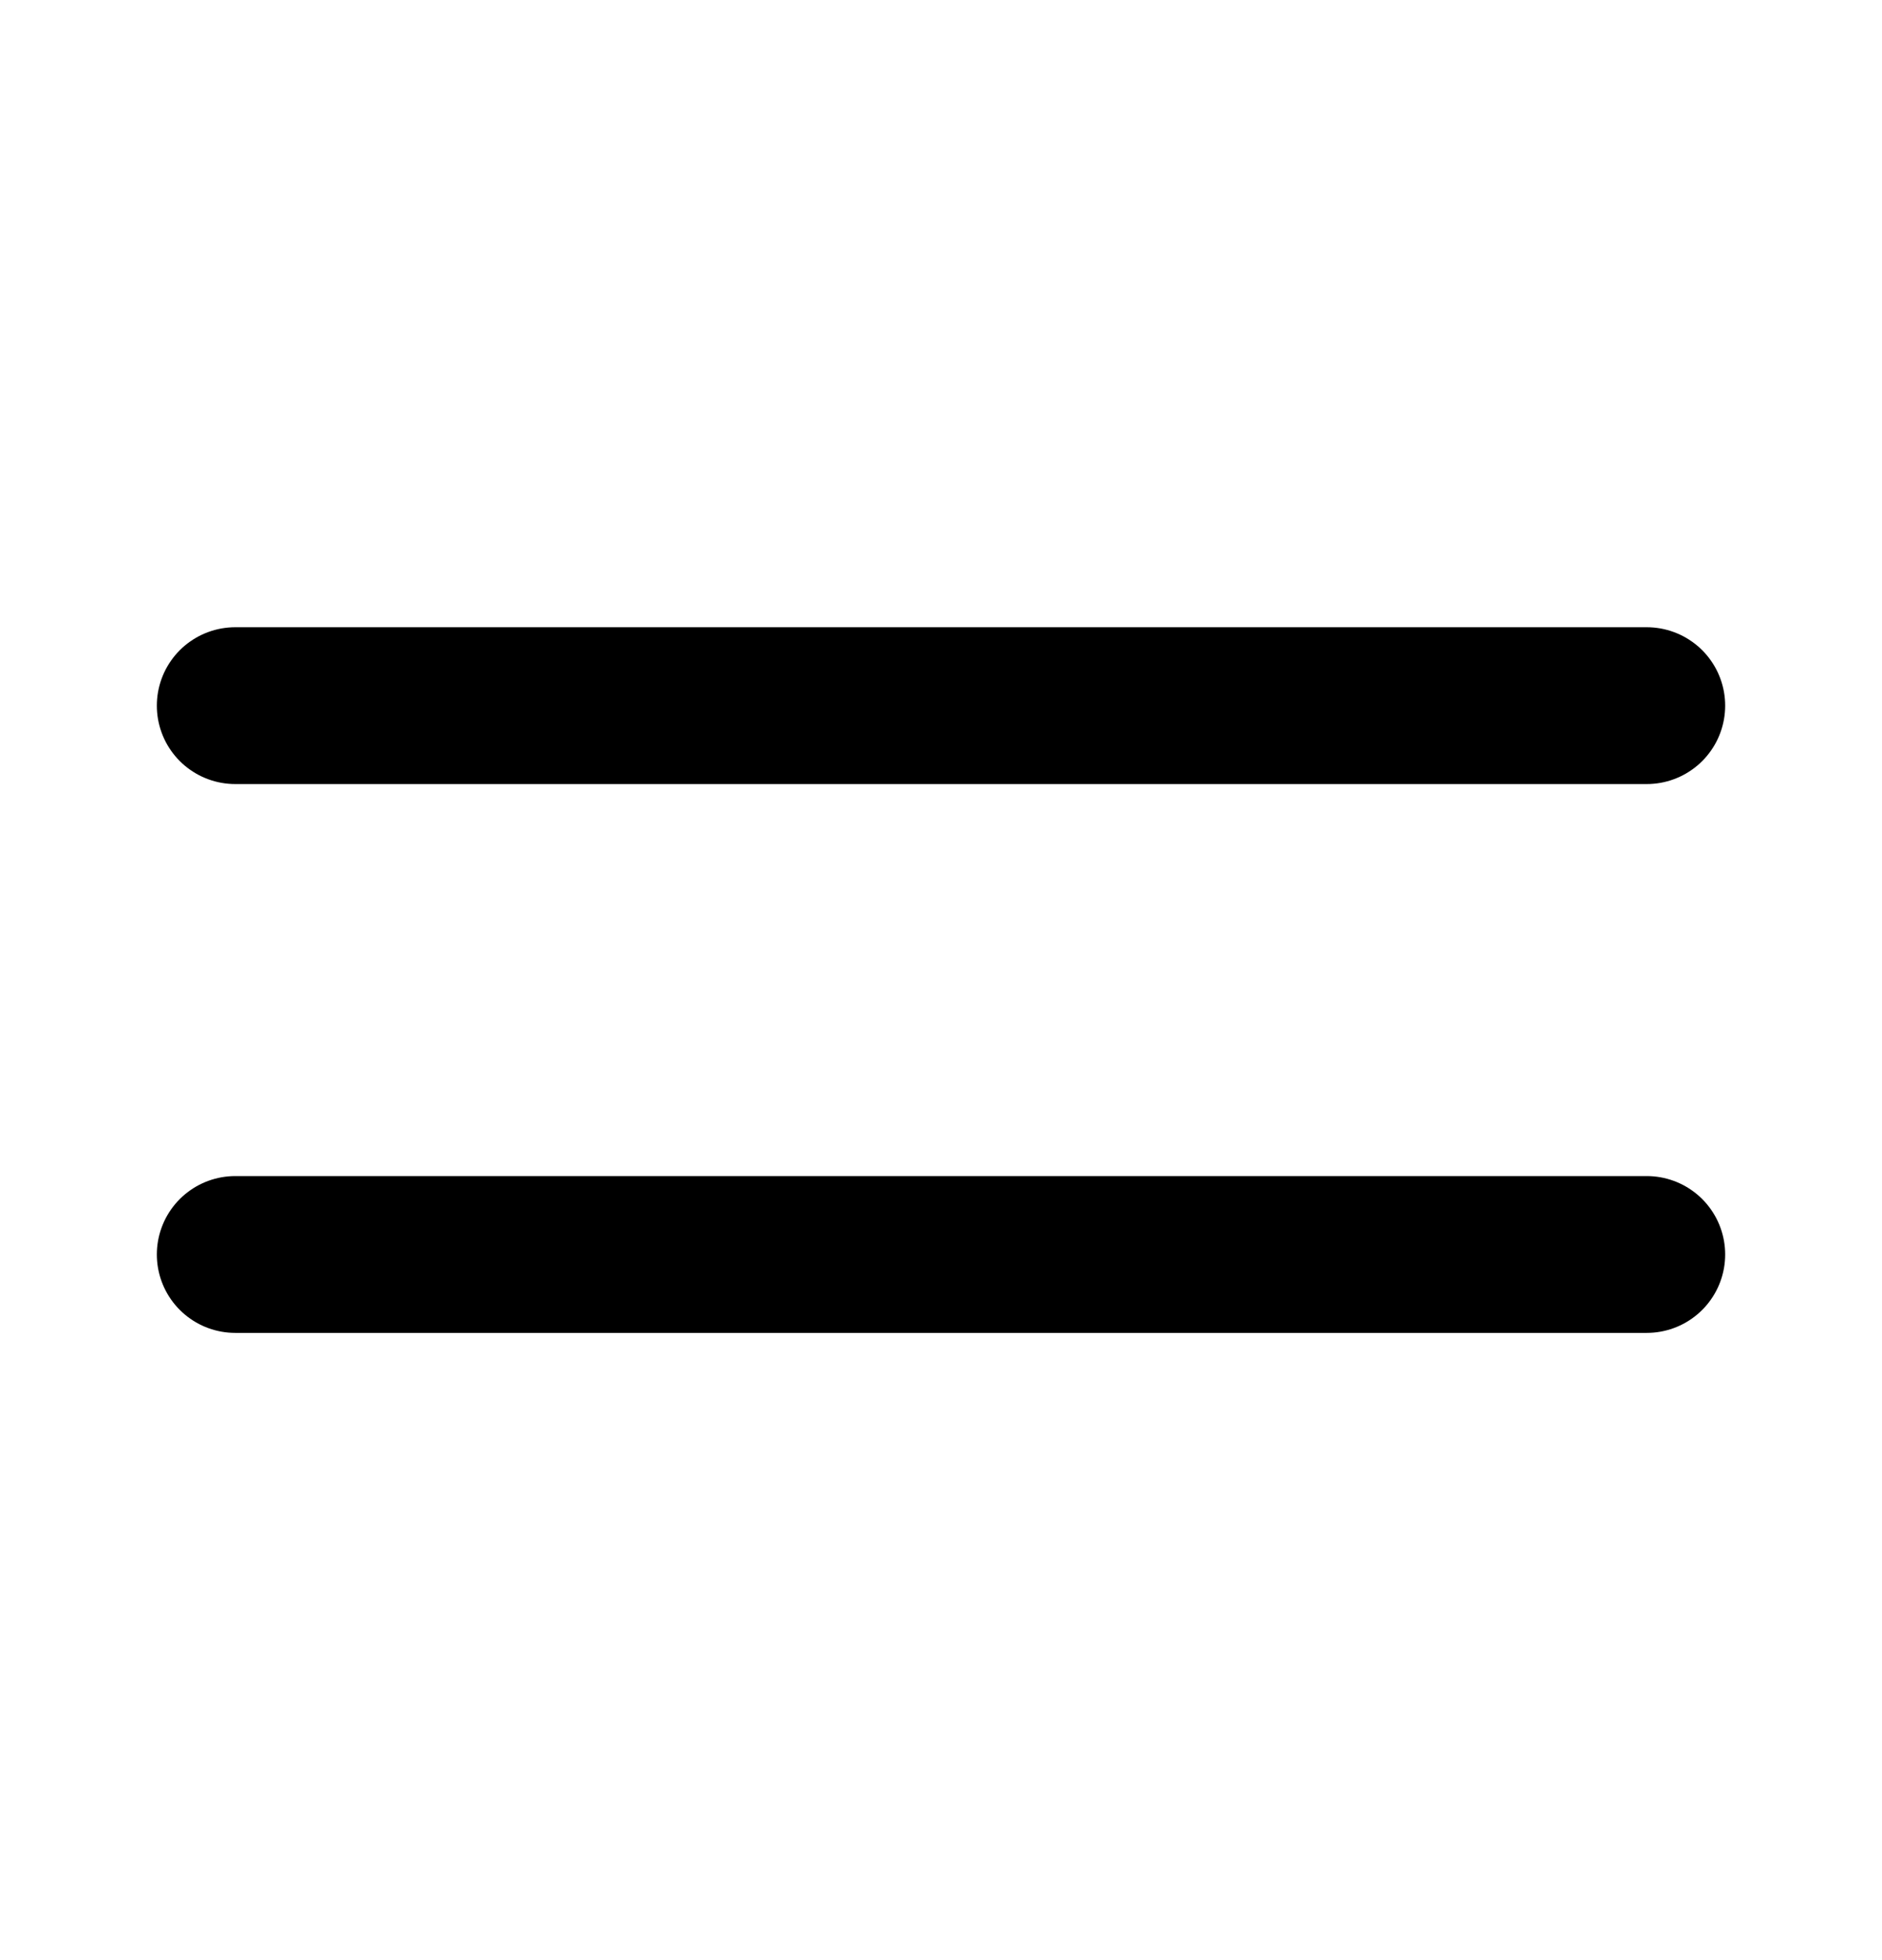
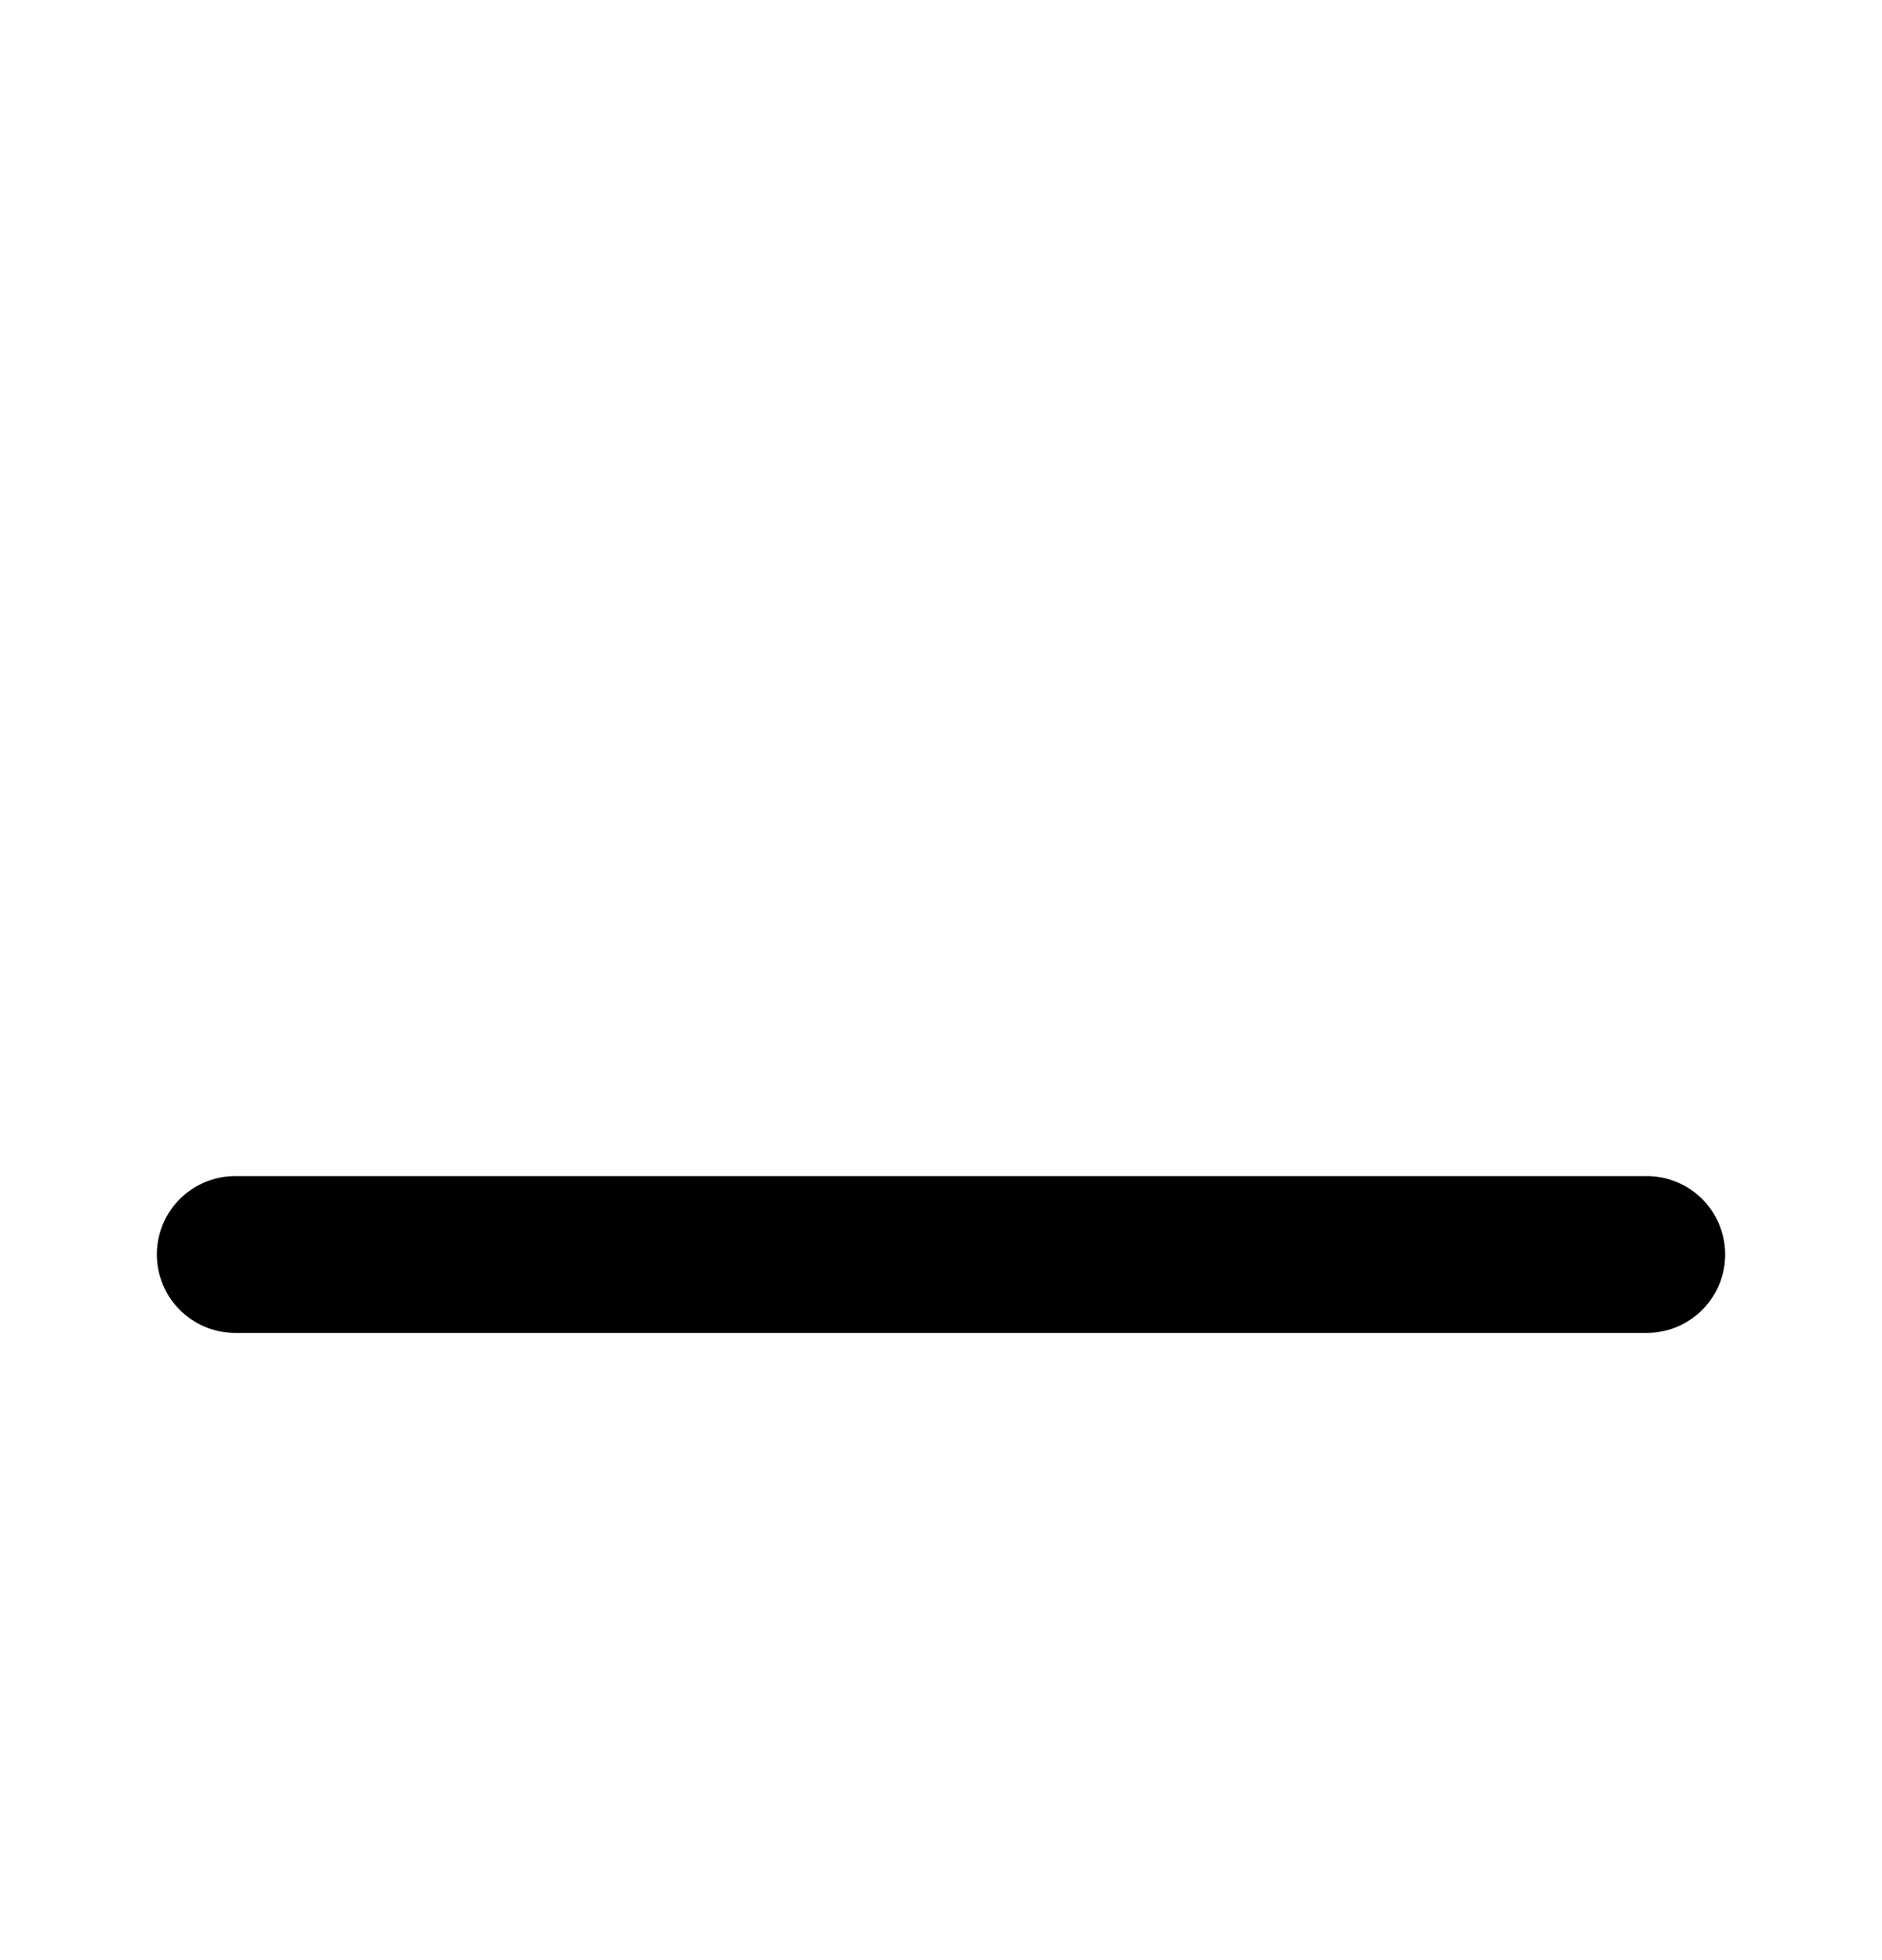
<svg xmlns="http://www.w3.org/2000/svg" width="24" height="25" viewBox="0 0 24 25" fill="none">
-   <path d="M3 9H21M3 16H21" stroke="black" style="stroke:black;stroke-opacity:1;" stroke-width="2" stroke-linecap="round" stroke-linejoin="round" />
+   <path d="M3 9M3 16H21" stroke="black" style="stroke:black;stroke-opacity:1;" stroke-width="2" stroke-linecap="round" stroke-linejoin="round" />
</svg>